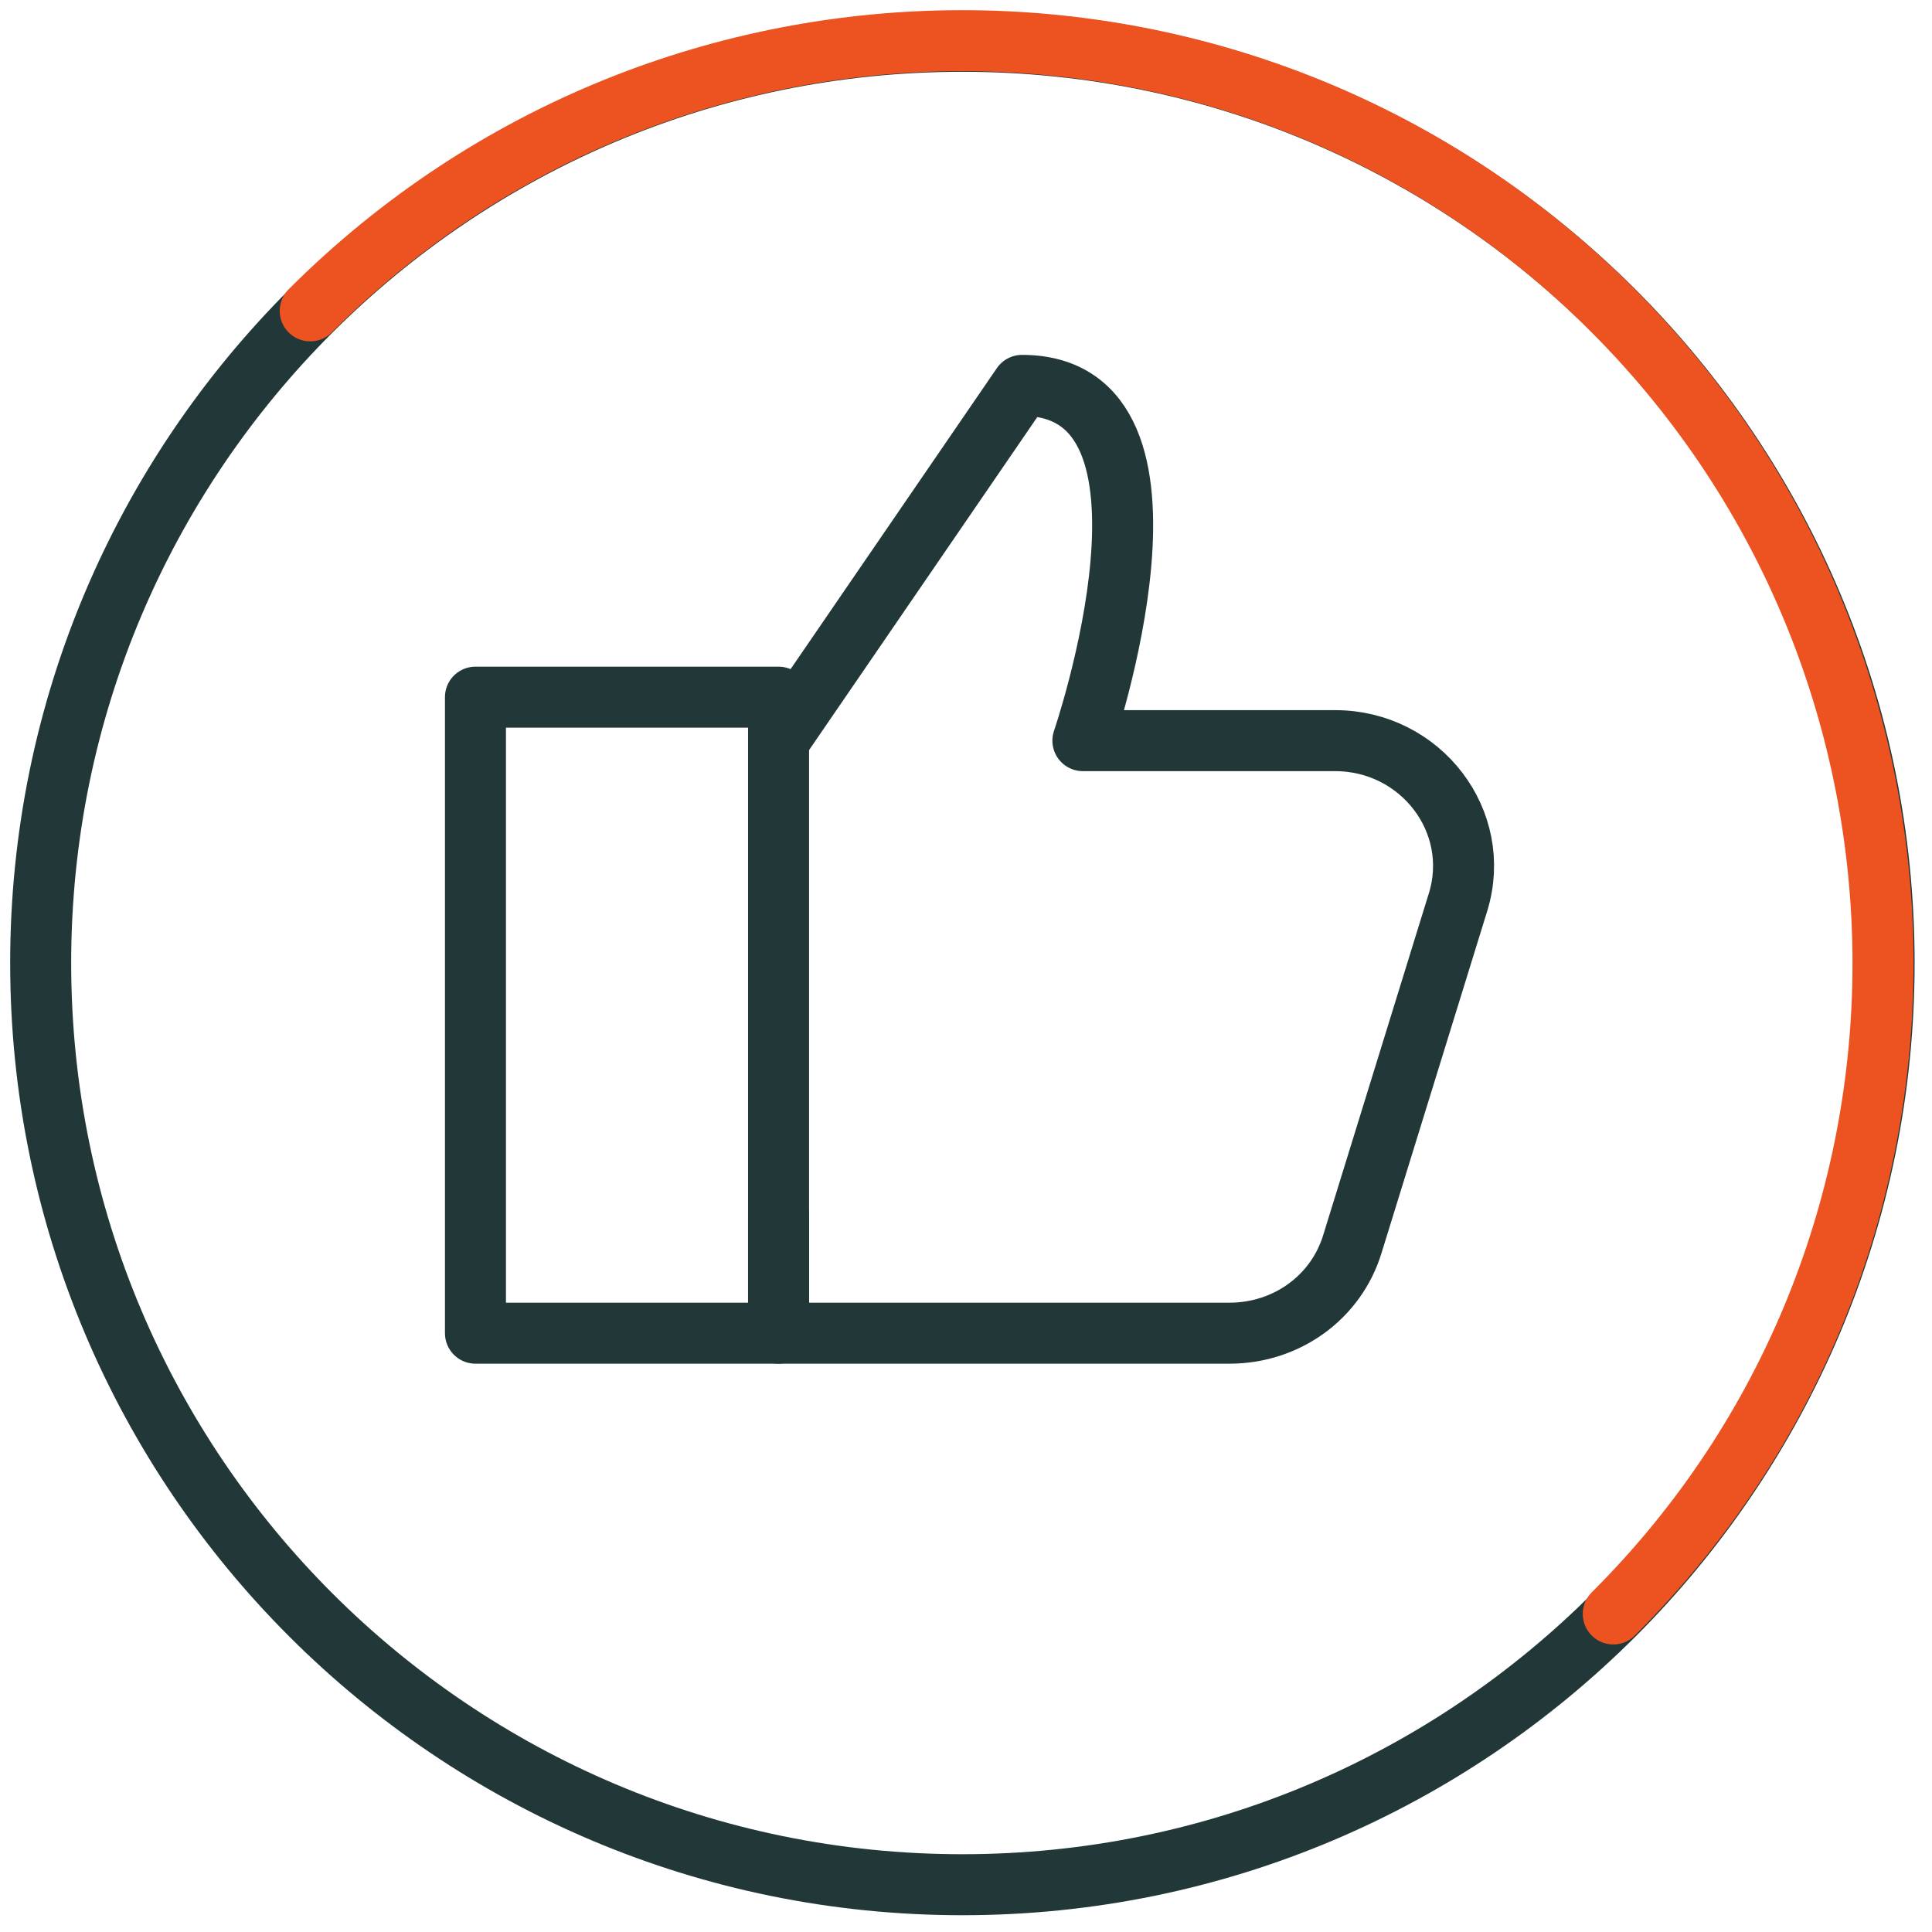
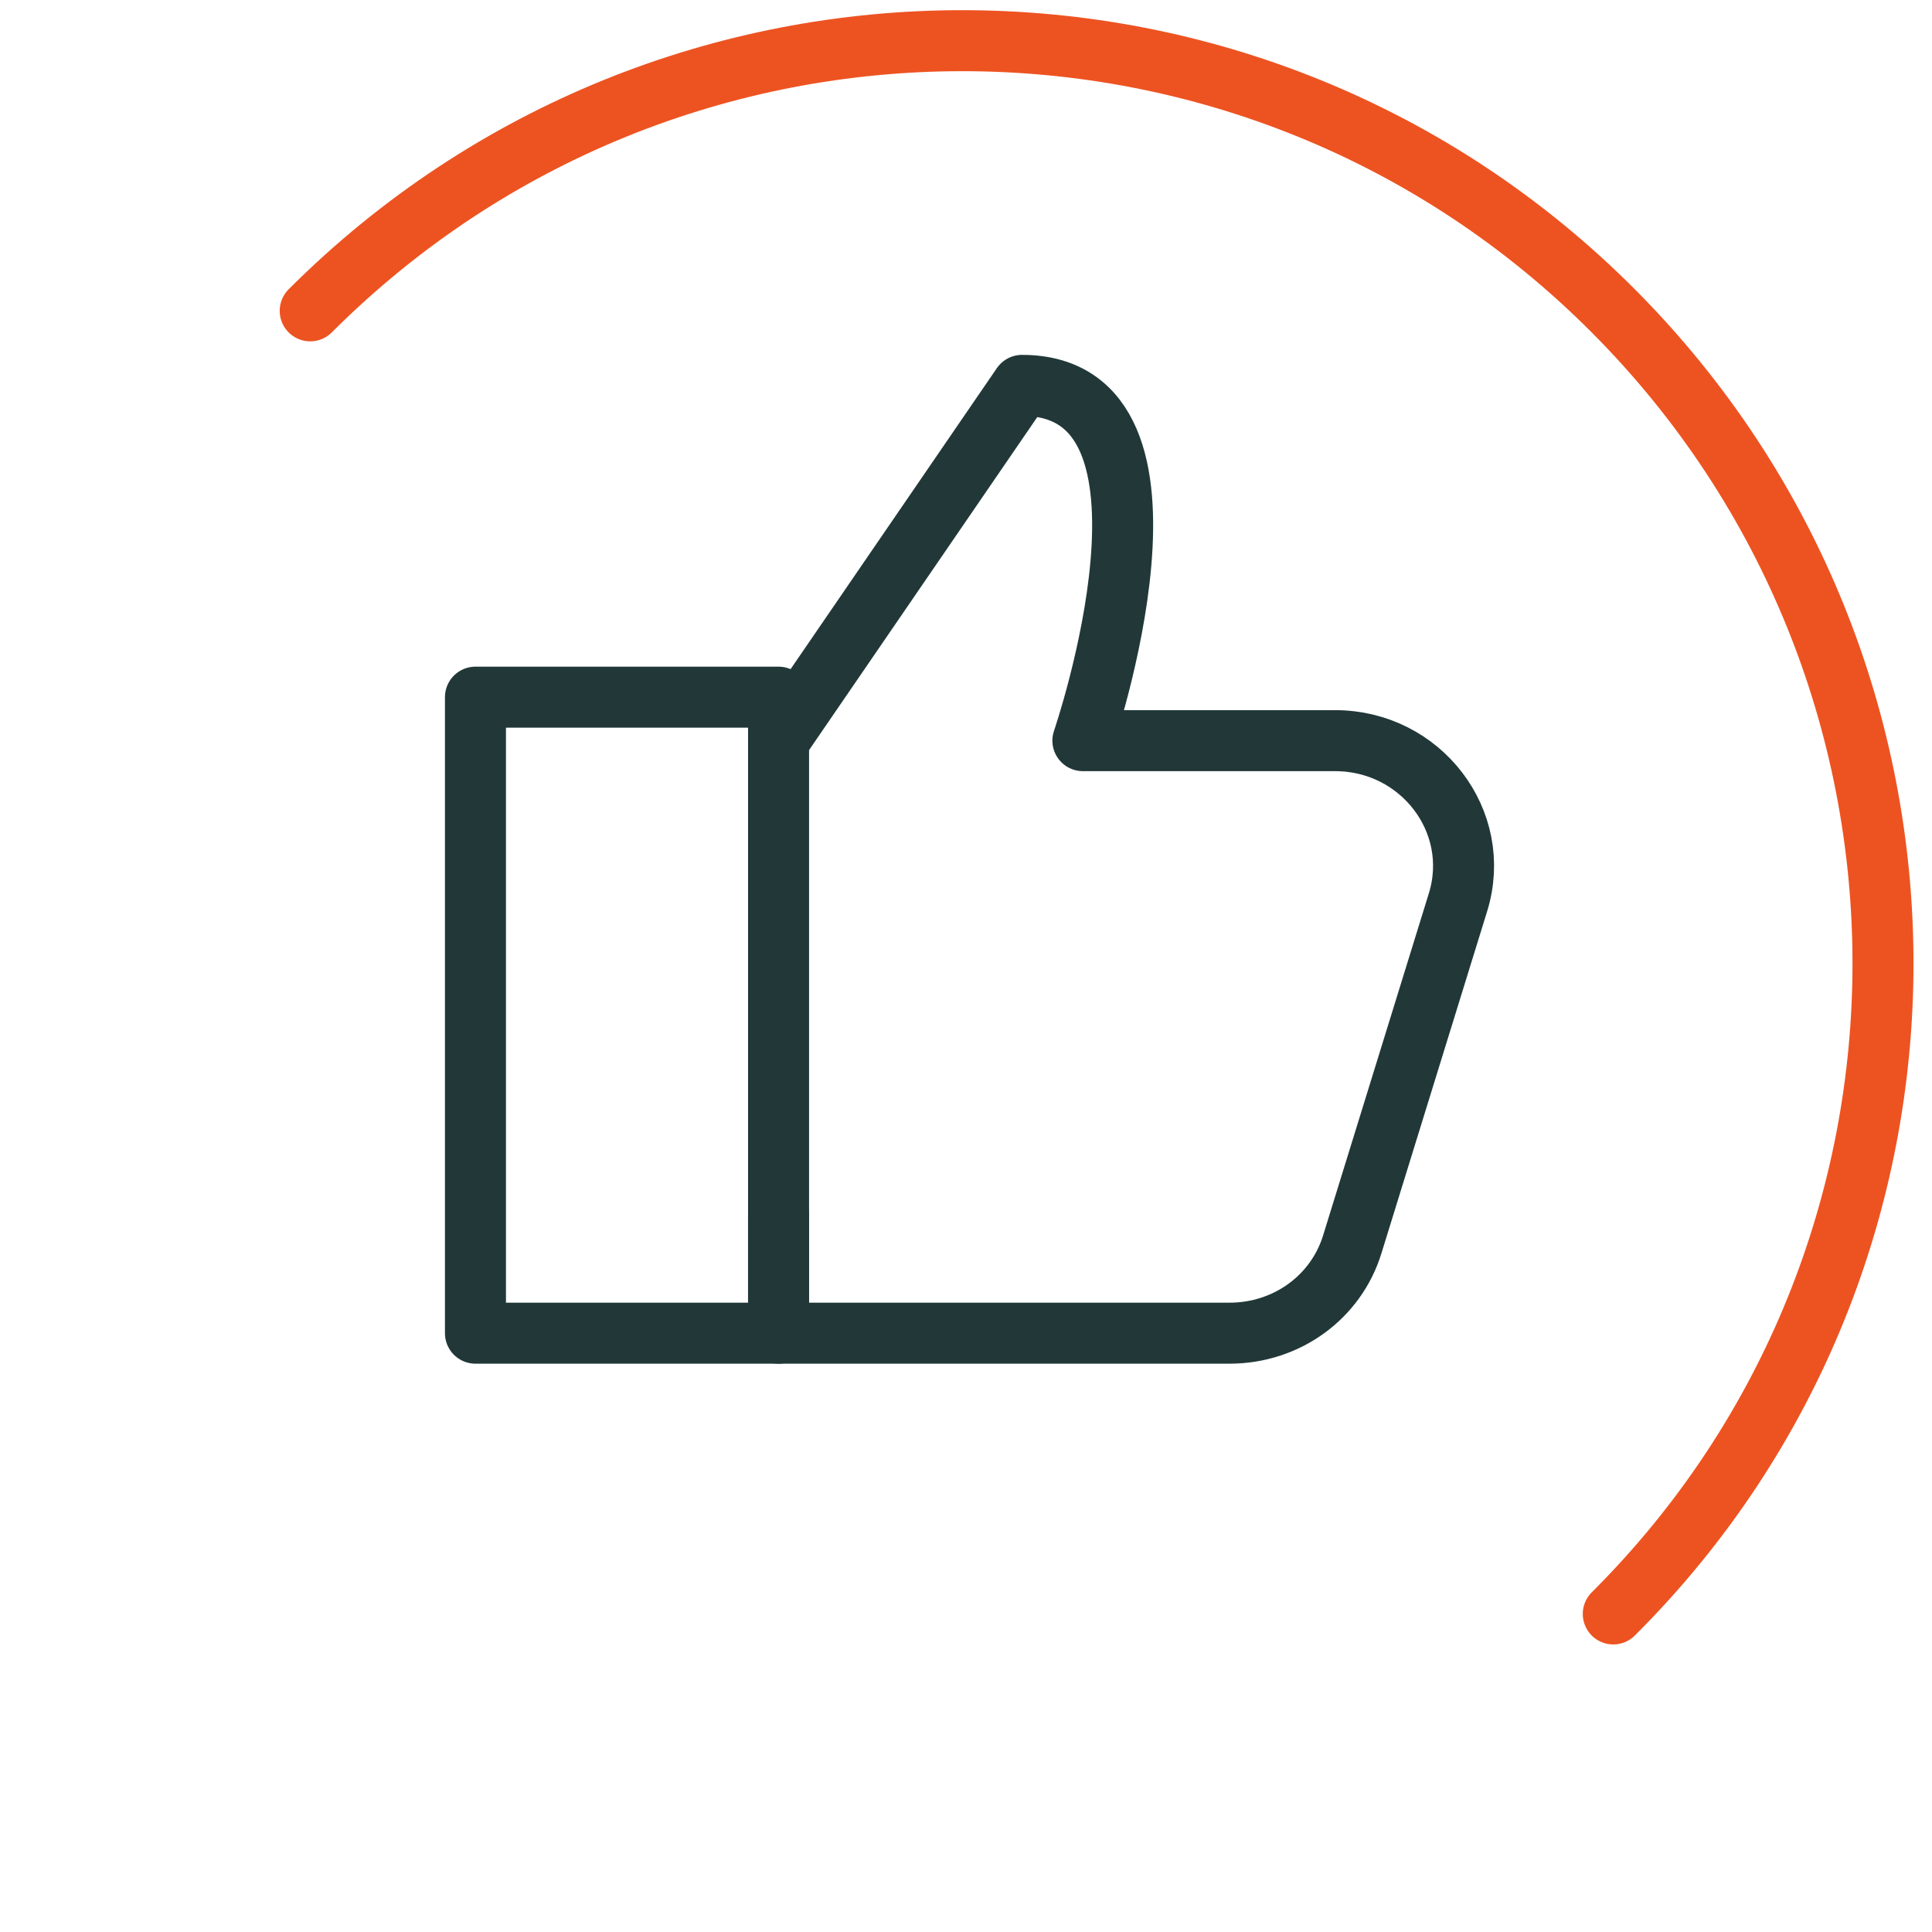
<svg xmlns="http://www.w3.org/2000/svg" width="95" height="95" viewBox="0 0 95 95" fill="none">
-   <path d="M47.322 92.675C72.353 92.675 92.645 72.384 92.645 47.353C92.645 22.322 72.353 2.03 47.322 2.03C22.292 2.03 2 22.322 2 47.353C2 72.384 22.292 92.675 47.322 92.675Z" stroke="#223838" stroke-width="3" stroke-miterlimit="10" stroke-linecap="round" stroke-linejoin="round" />
  <path d="M38.283 59.753V65.555H60.456C63.266 65.555 65.709 63.784 66.503 61.157L71.695 44.36C72.916 40.39 69.862 36.419 65.648 36.419H53.248C53.248 36.419 59.234 18.95 50.255 18.95L38.283 36.419" stroke="#223838" stroke-width="3" stroke-miterlimit="10" stroke-linecap="round" stroke-linejoin="round" />
  <path d="M38.283 34.281H23.379V65.555H38.283V34.281Z" stroke="#223838" stroke-width="3" stroke-miterlimit="10" stroke-linecap="round" stroke-linejoin="round" />
  <path d="M15.254 15.285C32.968 -2.428 61.676 -2.428 79.328 15.285C96.981 32.999 97.042 61.707 79.328 79.36" stroke="#ED5321" stroke-width="3" stroke-miterlimit="10" stroke-linecap="round" stroke-linejoin="round" />
</svg>